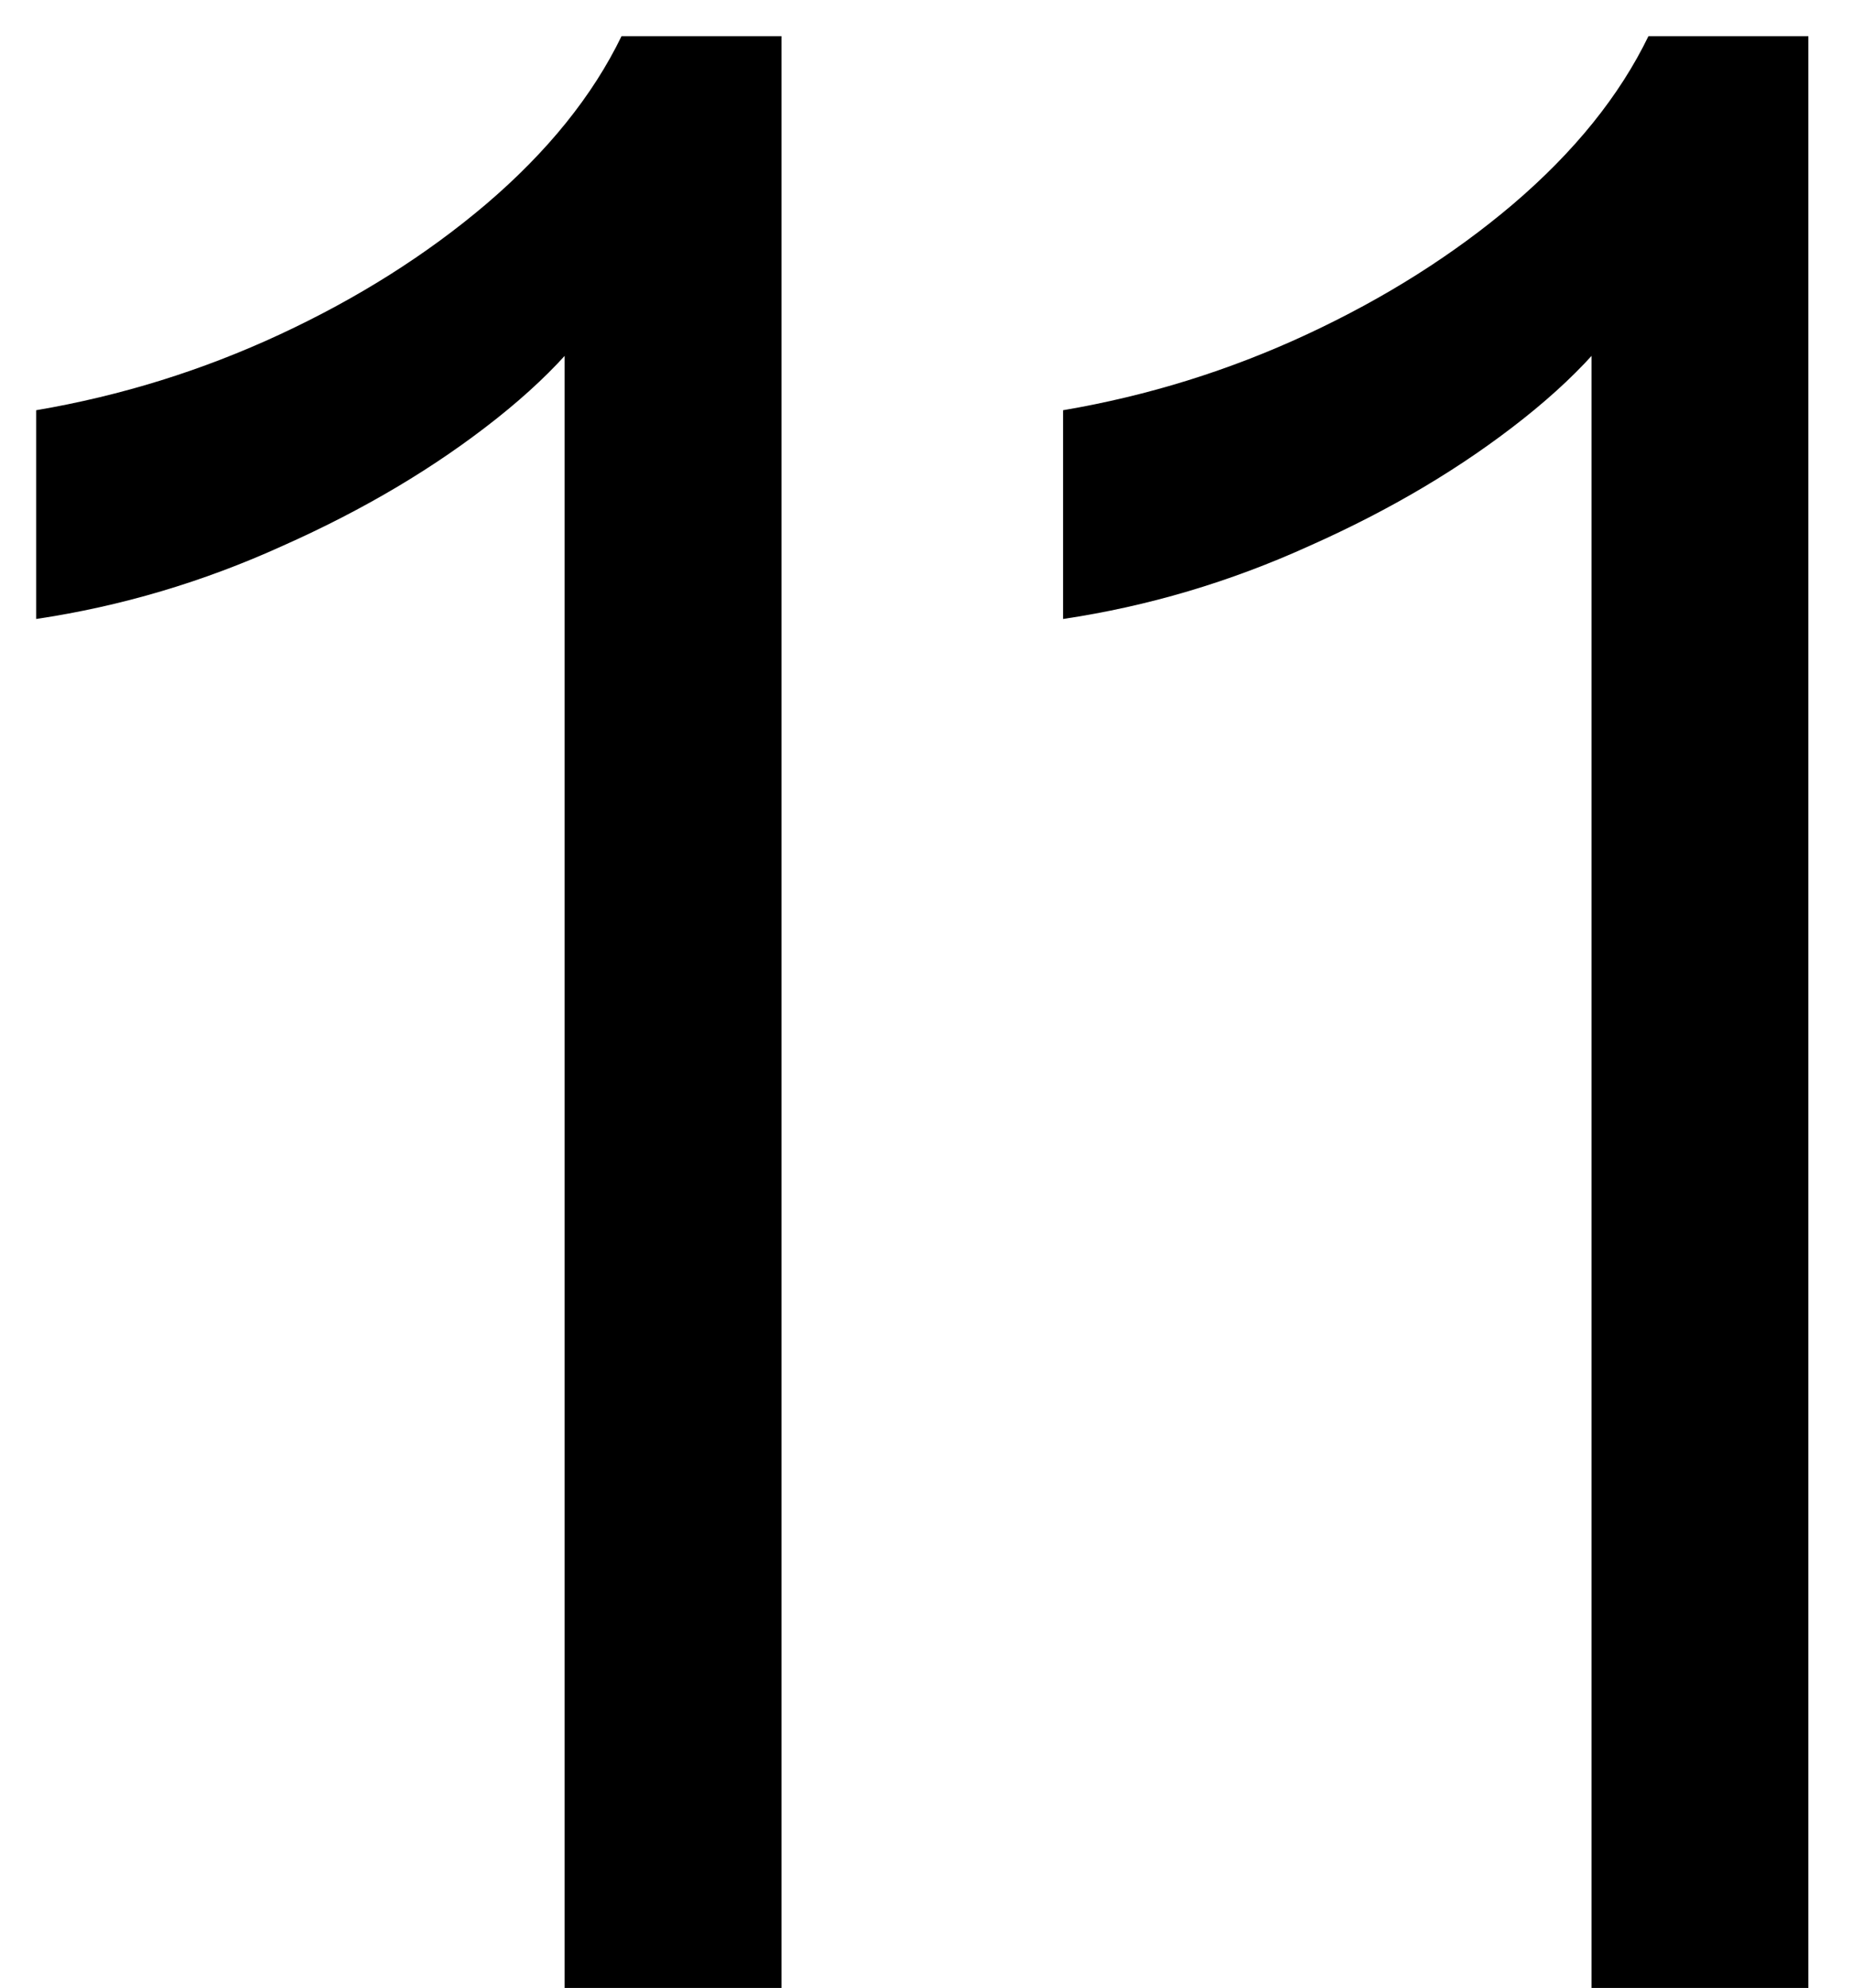
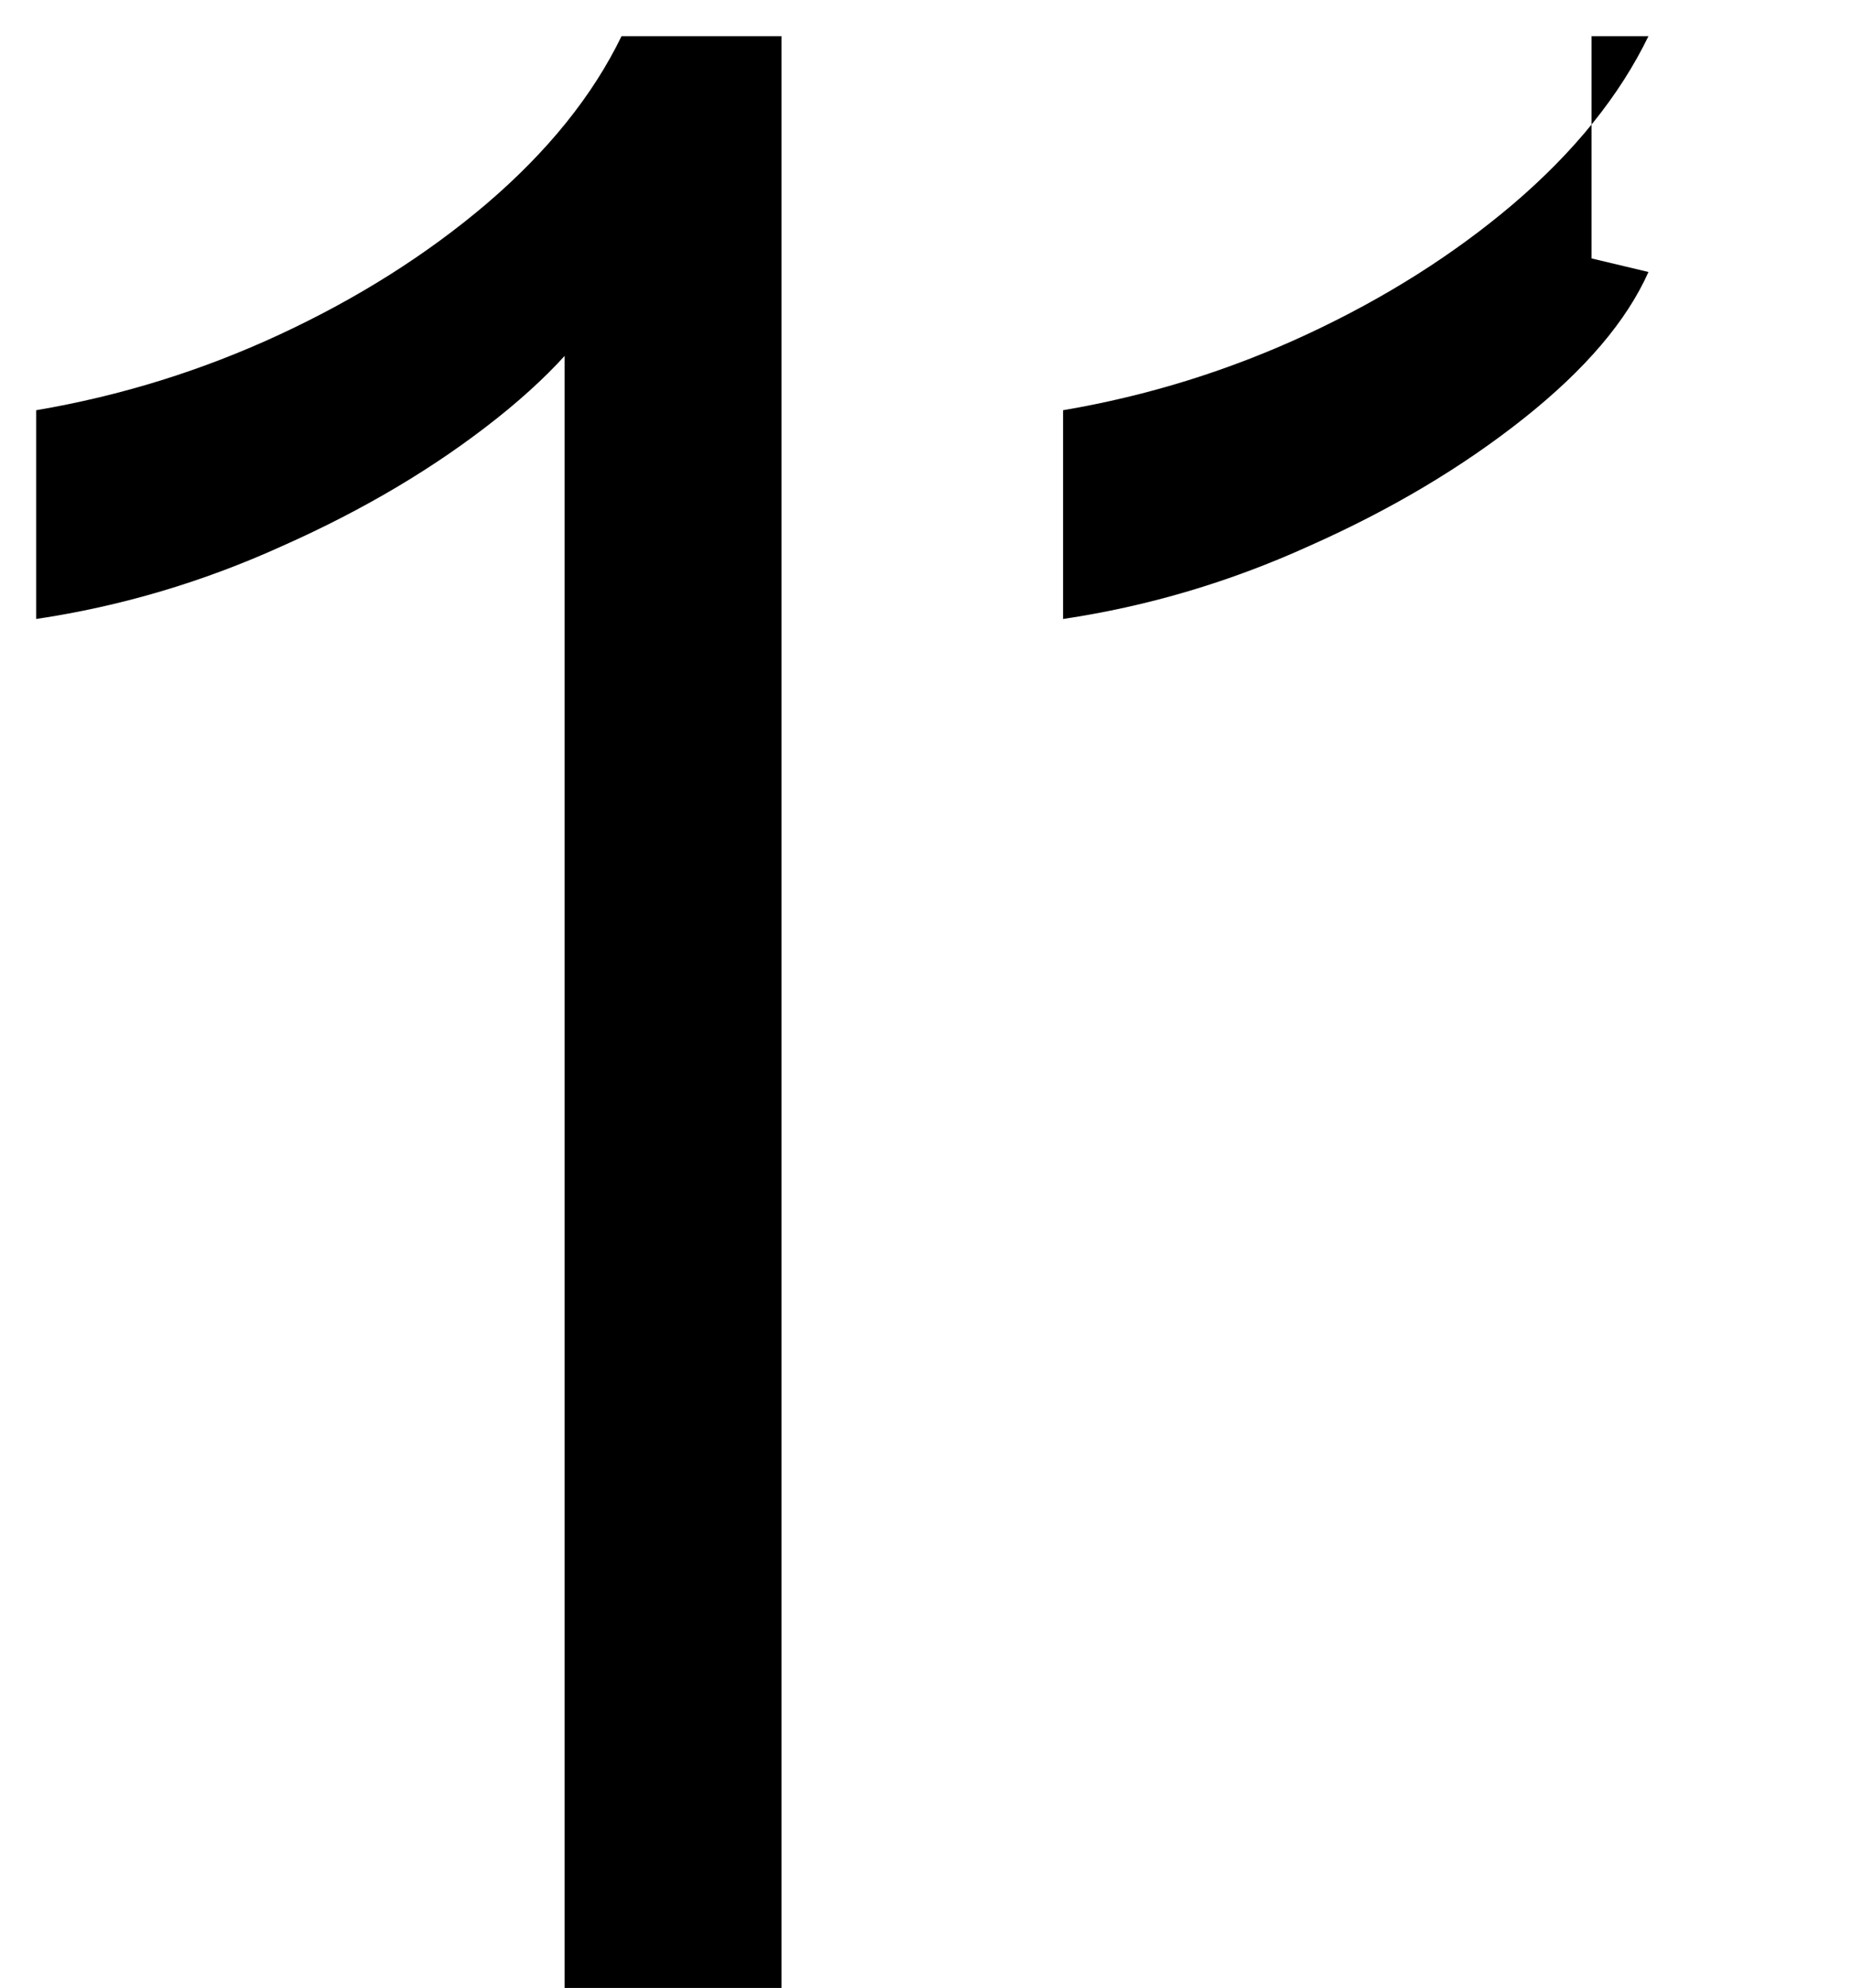
<svg xmlns="http://www.w3.org/2000/svg" width="41" height="44" viewBox="0 0 41 44" fill="none">
-   <path d="M12.5 44V5.72L13.76 6.02C13.28 7.1 12.36 8.18 11 9.26C9.64 10.34 8.06 11.28 6.26 12.08C4.5 12.88 2.68 13.42 0.8 13.7V9.08C2.68 8.76 4.48 8.2 6.2 7.4C7.92 6.6 9.44 5.64 10.76 4.52C12.12 3.36 13.12 2.12 13.76 0.8H17.3V44H12.5ZM35.234 44V5.72L36.494 6.02C36.014 7.1 35.094 8.18 33.734 9.26C32.374 10.34 30.794 11.28 28.994 12.08C27.234 12.88 25.414 13.42 23.534 13.7V9.08C25.414 8.76 27.214 8.2 28.934 7.4C30.654 6.6 32.174 5.64 33.494 4.52C34.854 3.36 35.854 2.12 36.494 0.8H40.034V44H35.234Z" fill="black" />
+   <path d="M12.5 44V5.72L13.76 6.02C13.28 7.1 12.36 8.18 11 9.26C9.64 10.34 8.06 11.28 6.26 12.08C4.5 12.88 2.68 13.42 0.8 13.7V9.08C2.68 8.76 4.48 8.2 6.2 7.4C7.92 6.6 9.44 5.64 10.76 4.52C12.12 3.36 13.12 2.12 13.76 0.8H17.3V44H12.5ZM35.234 44V5.72L36.494 6.02C36.014 7.1 35.094 8.18 33.734 9.26C32.374 10.34 30.794 11.28 28.994 12.08C27.234 12.88 25.414 13.42 23.534 13.7V9.08C25.414 8.76 27.214 8.2 28.934 7.4C30.654 6.6 32.174 5.64 33.494 4.52C34.854 3.36 35.854 2.12 36.494 0.8H40.034H35.234Z" fill="black" />
</svg>